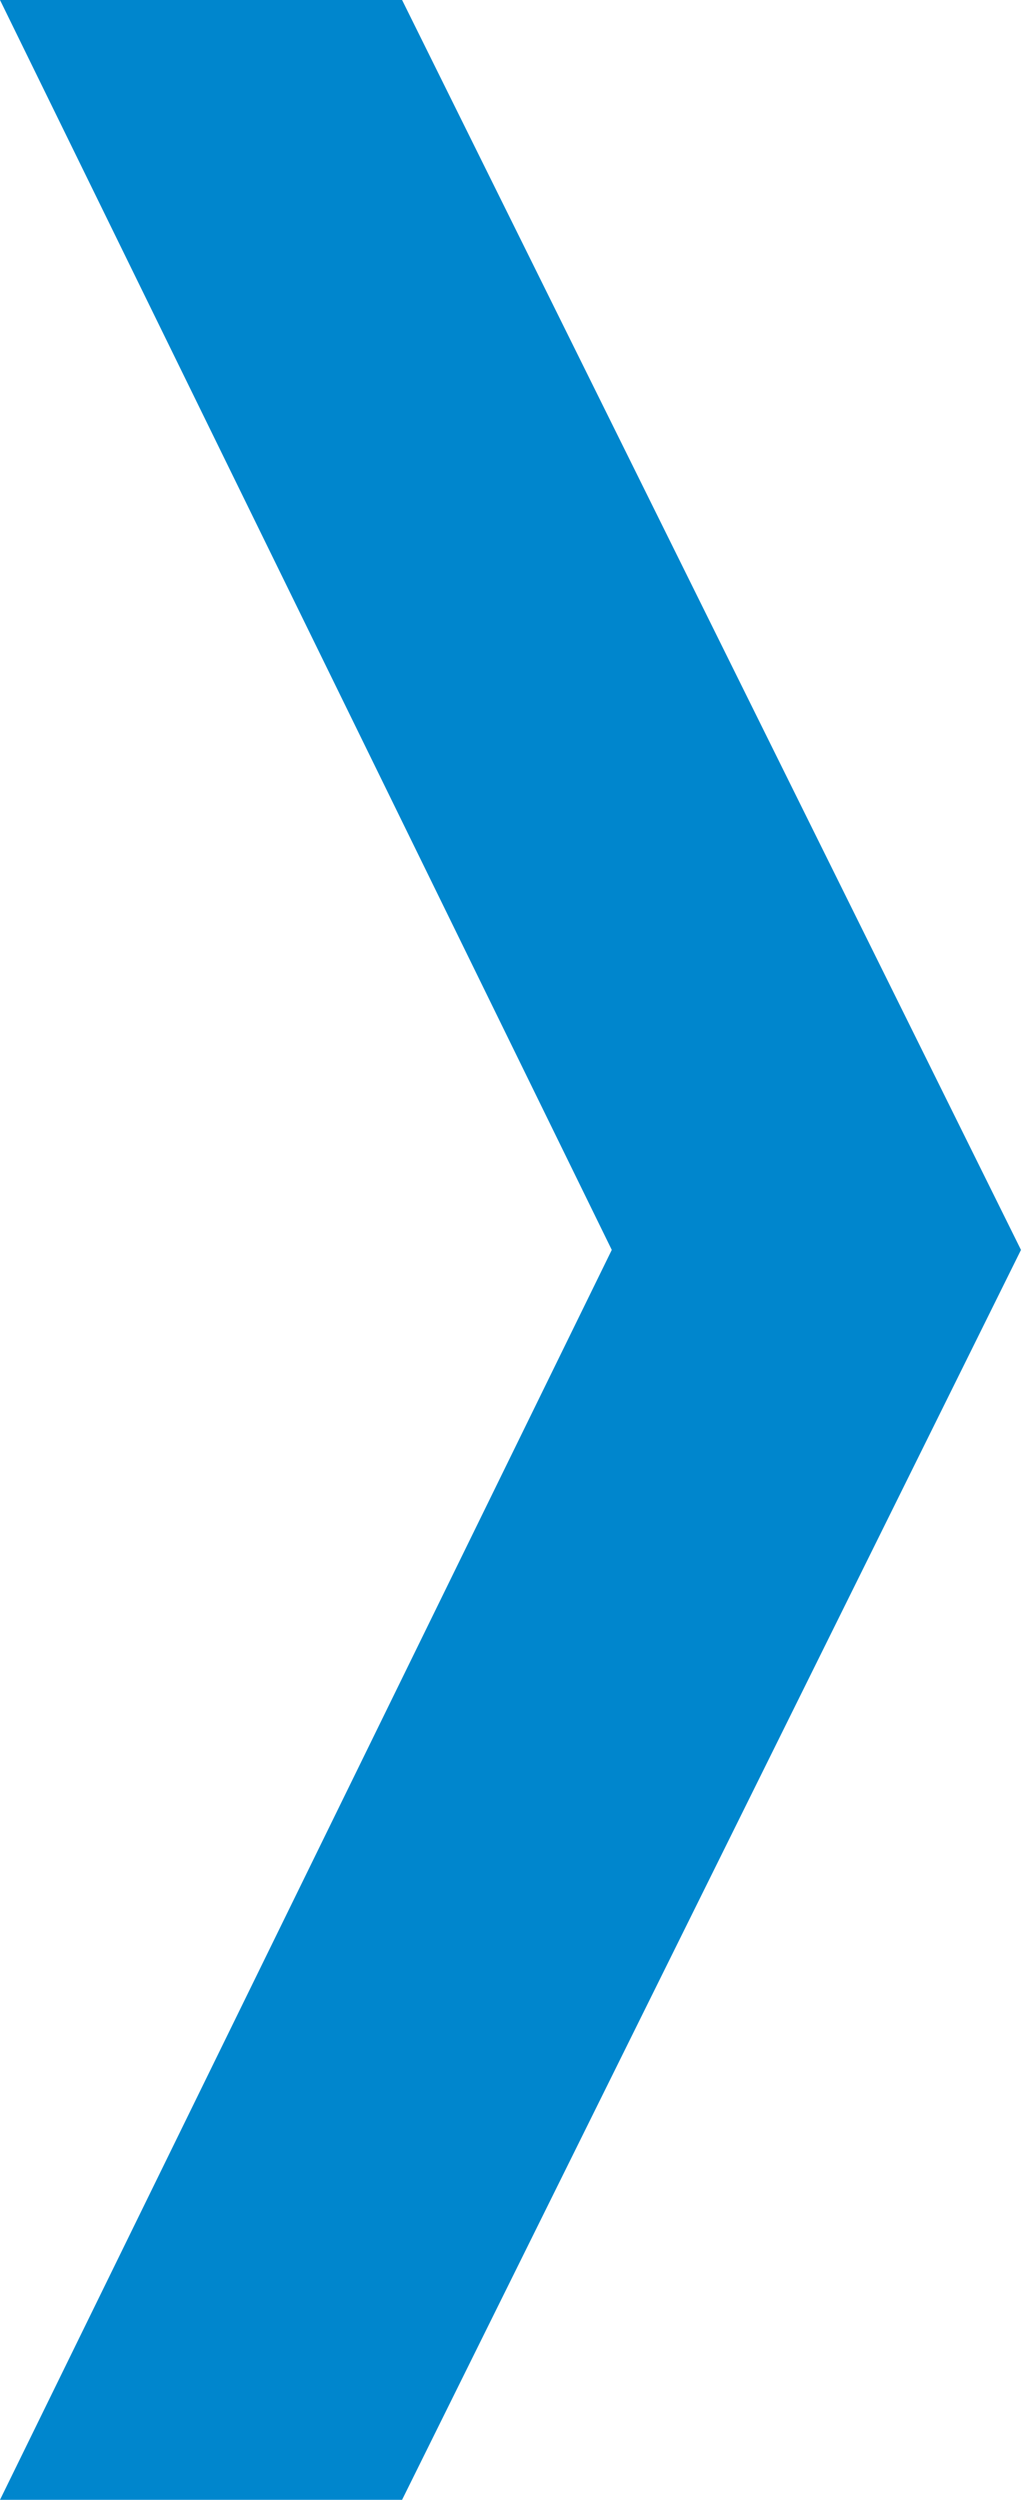
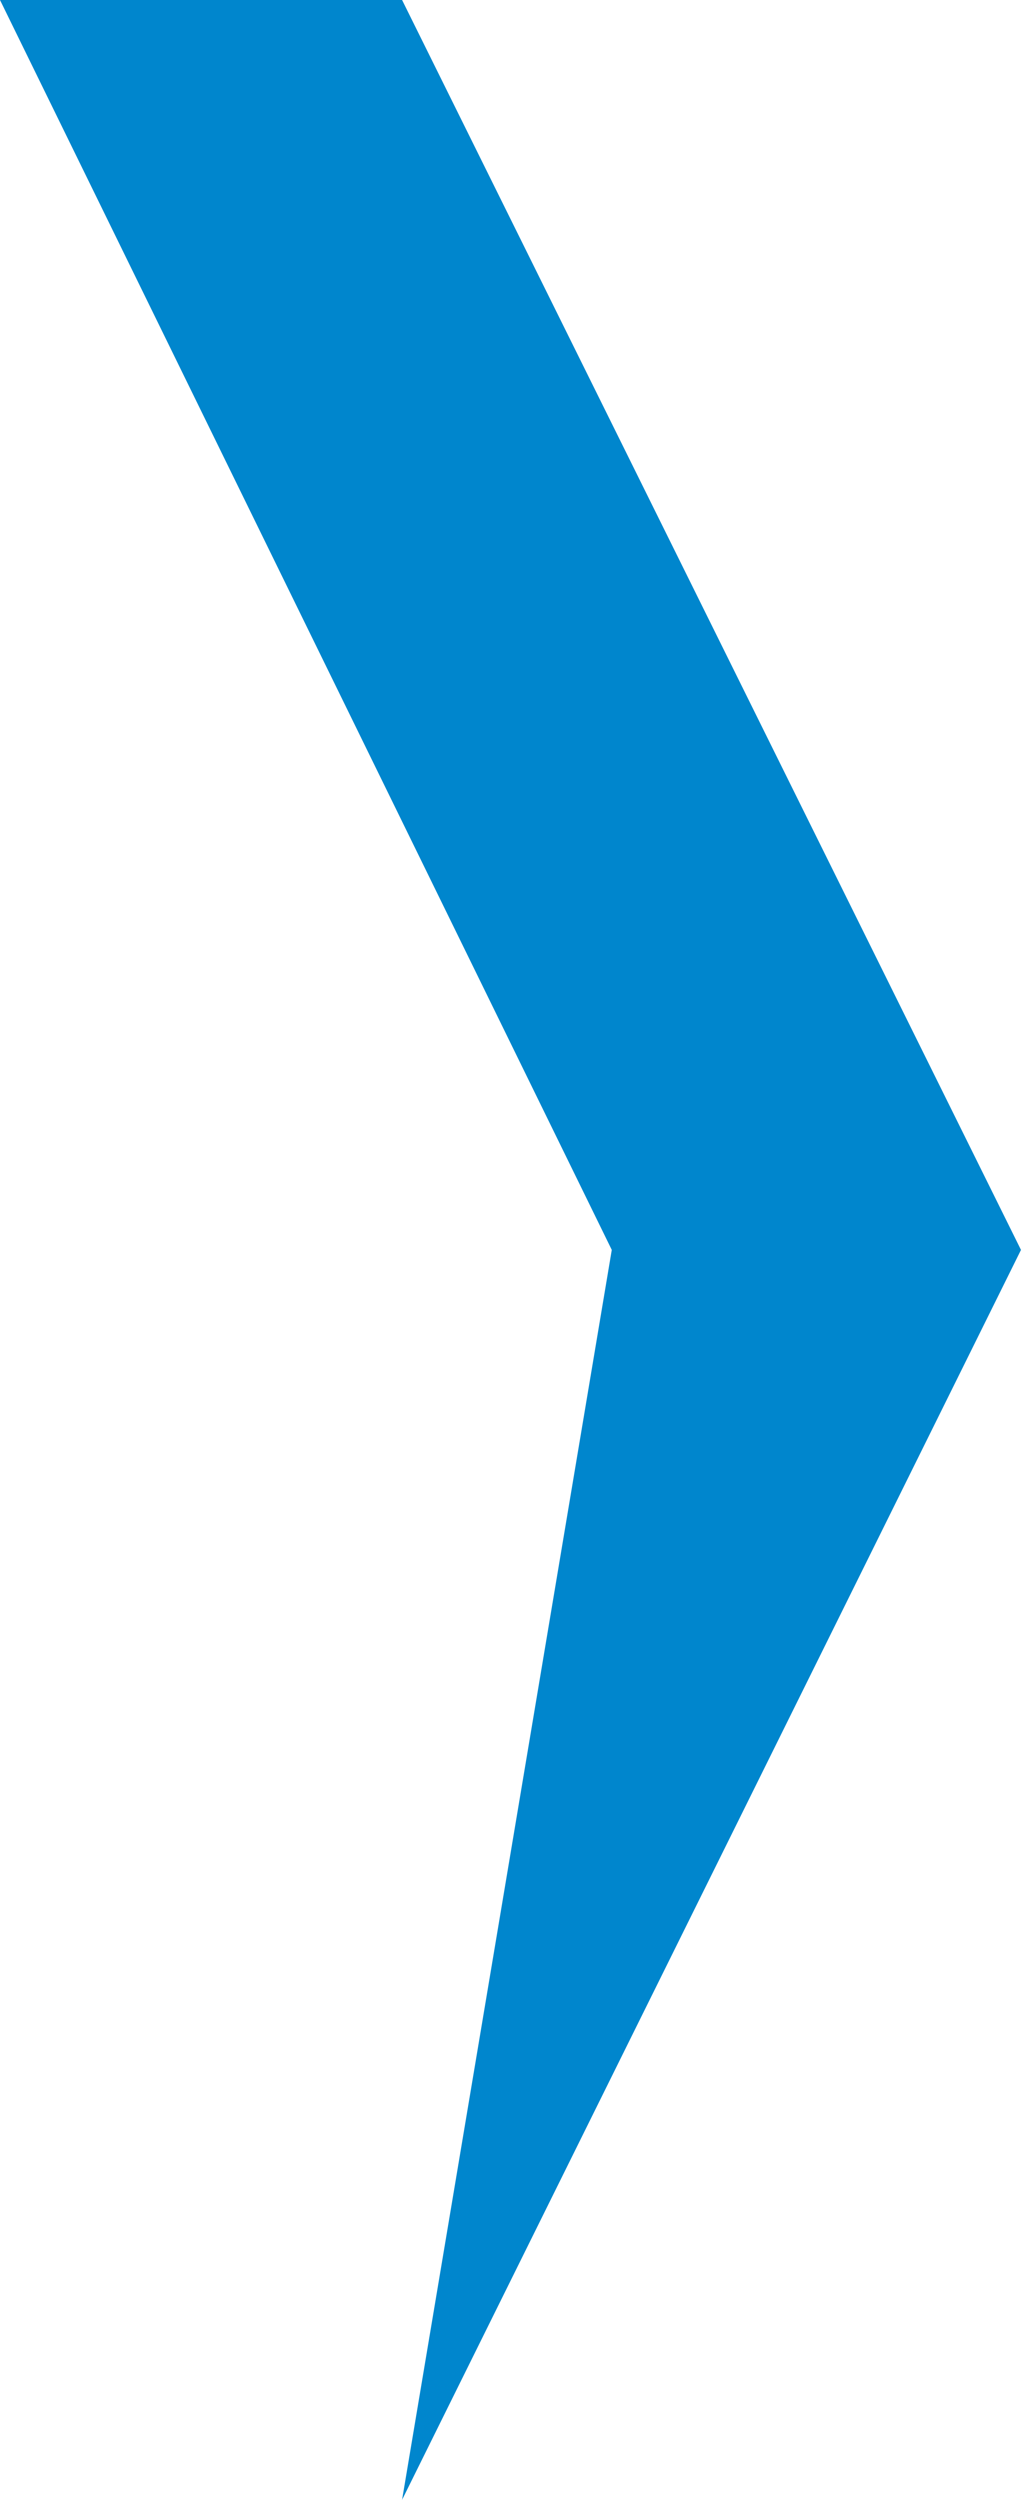
<svg xmlns="http://www.w3.org/2000/svg" id="_レイヤー_4" data-name="レイヤー 4" viewBox="0 0 10.04 24.54">
  <defs>
    <style>
      .cls-1 {
        fill: #0086cd;
      }
    </style>
  </defs>
-   <path class="cls-1" d="M3.95,24.54H0L6.01,12.27,0,0H3.95l6.08,12.27L3.95,24.54Z" />
+   <path class="cls-1" d="M3.95,24.54L6.01,12.27,0,0H3.95l6.08,12.27L3.95,24.54Z" />
</svg>